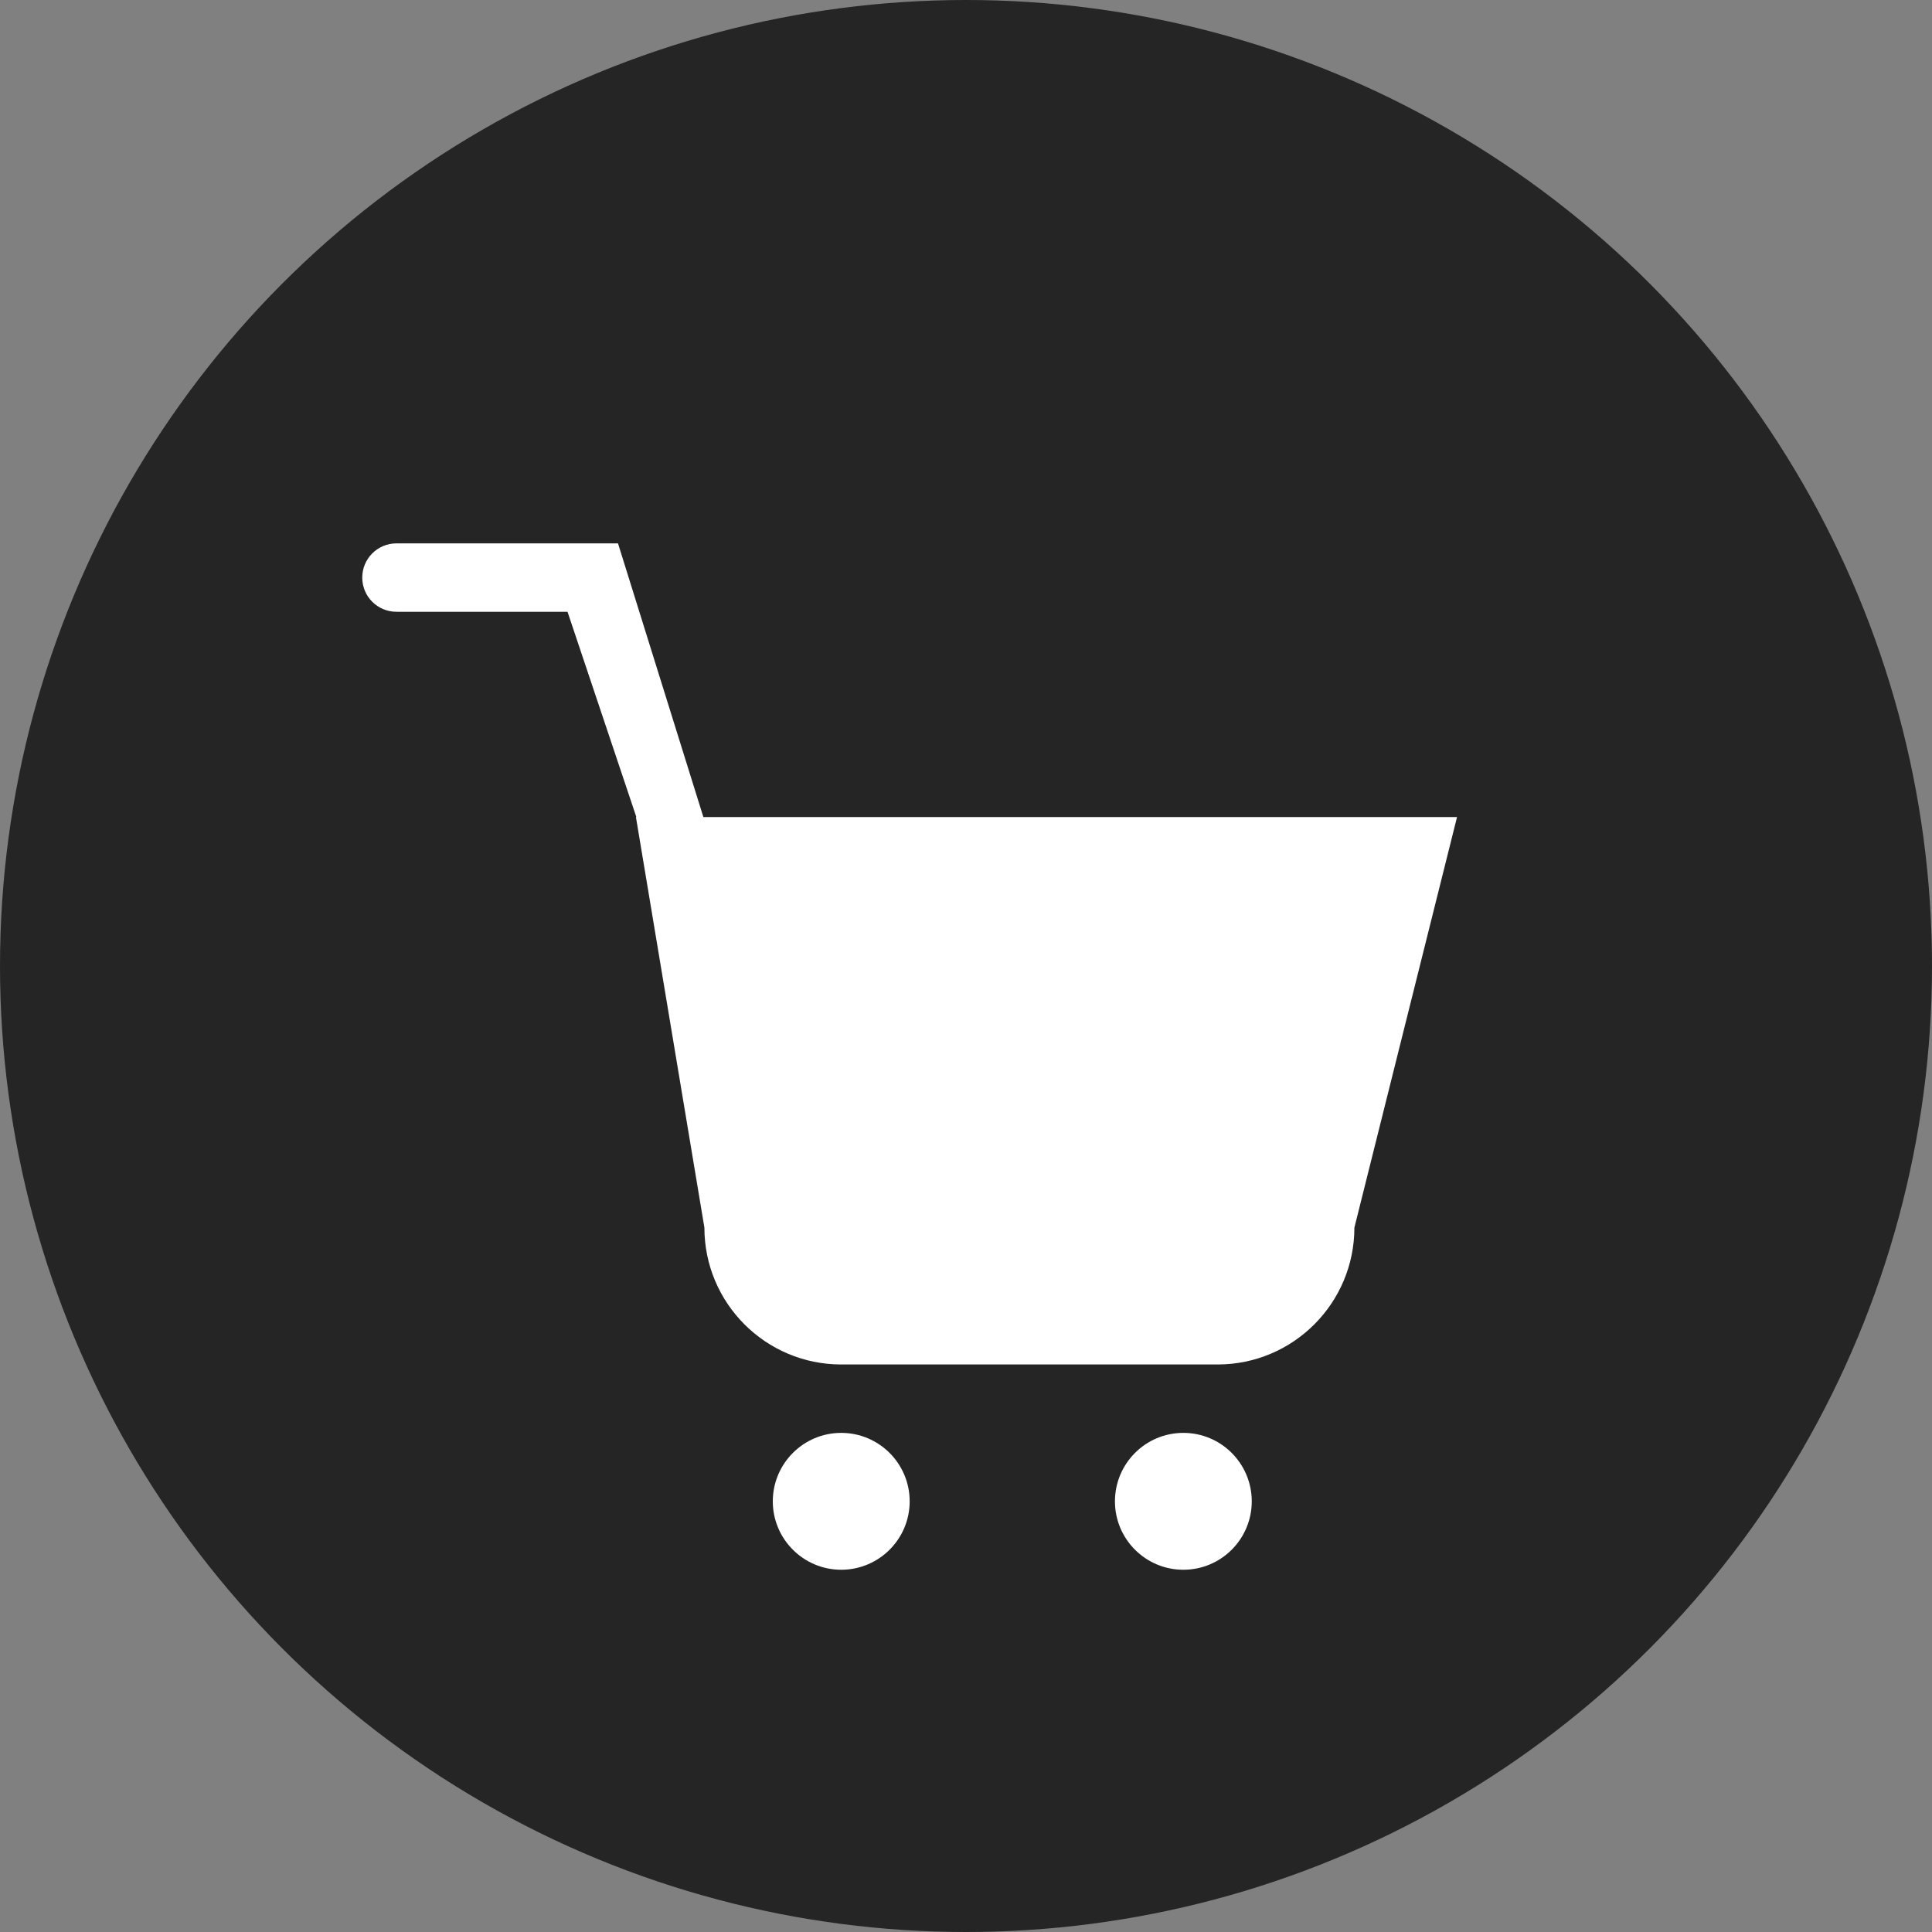
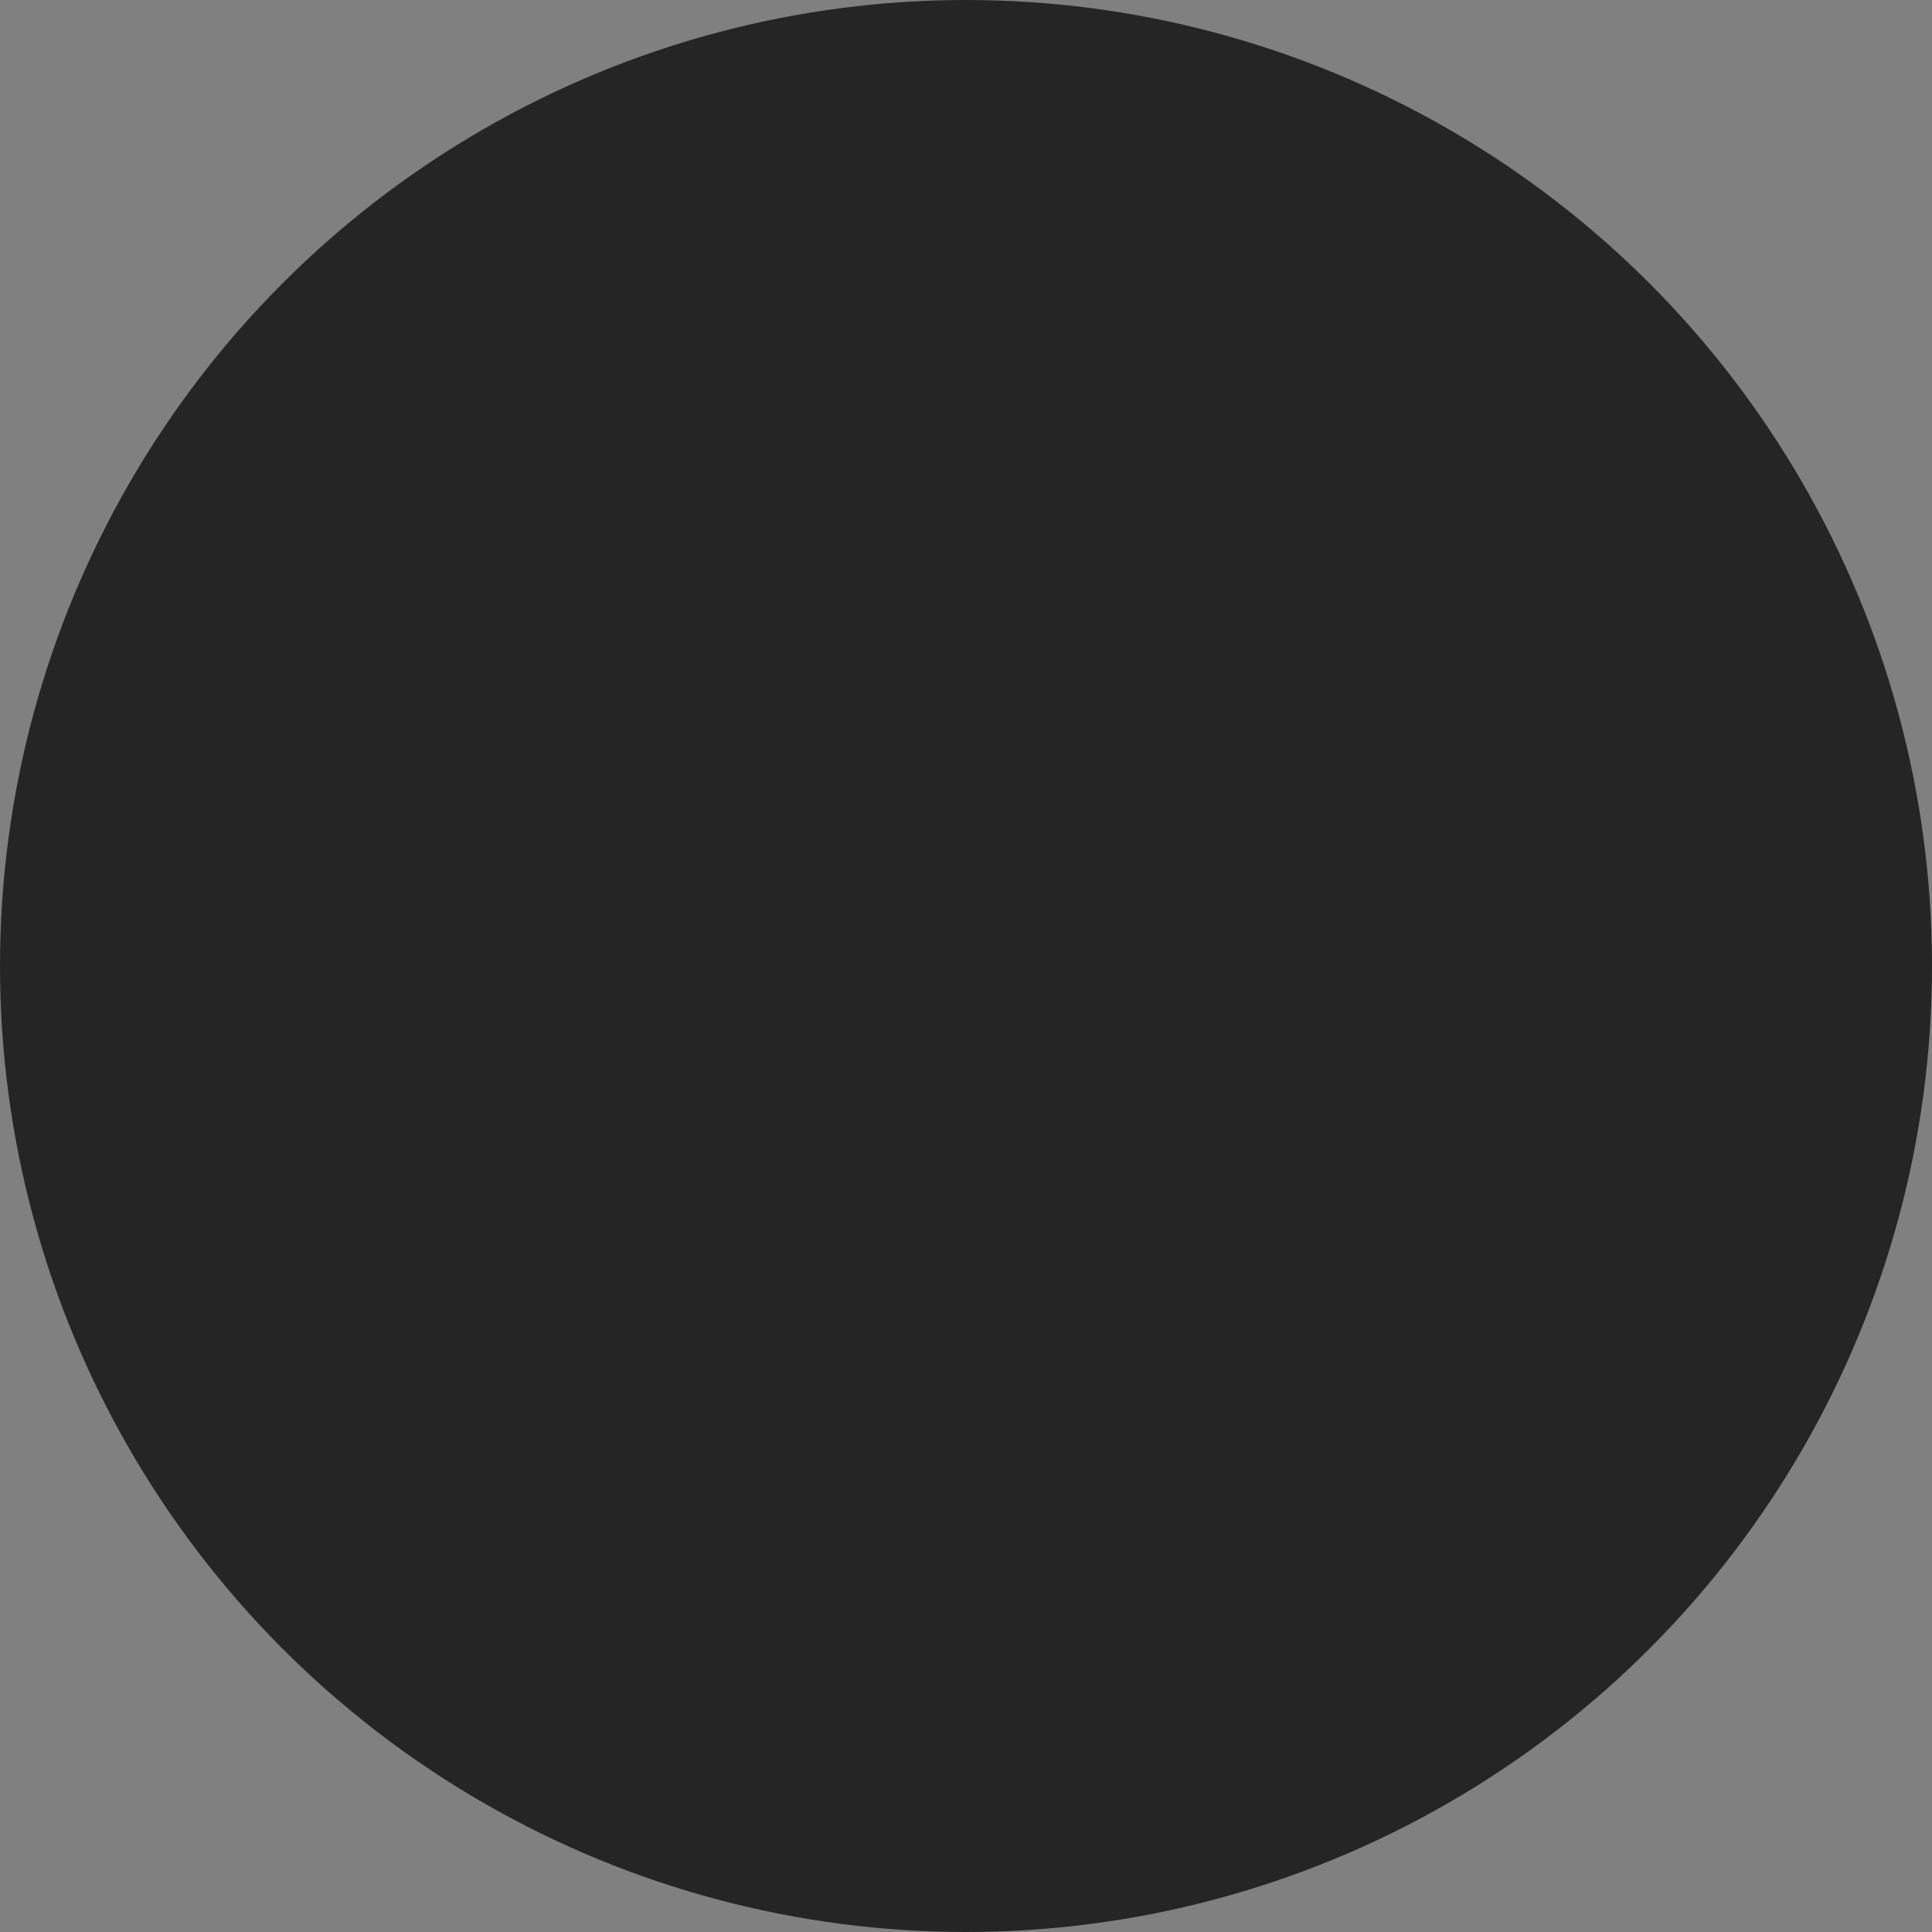
<svg xmlns="http://www.w3.org/2000/svg" width="32" height="32" viewBox="0 0 32 32" fill="none">
  <rect x="0" y="0" width="32" height="32" fill="#808080" stroke="none" />
  <circle cx="16" cy="16" r="16" fill="#252525" />
-   <path fill-rule="evenodd" clip-rule="evenodd" d="M11.65 13.533L10.236 9H6.567C6.253 9 6 9.254 6 9.567C6 9.88 6.253 10.133 6.567 10.133H9.4L10.54 13.533H10.533L11.667 20.333C11.667 21.585 12.682 22.6 13.933 22.6H20.167C21.418 22.6 22.433 21.585 22.433 20.333L24.133 13.533H11.65ZM19.6 23.733C18.974 23.733 18.467 24.241 18.467 24.867C18.467 25.492 18.974 26 19.6 26C20.226 26 20.733 25.492 20.733 24.867C20.733 24.241 20.226 23.733 19.6 23.733ZM13.933 23.733C13.308 23.733 12.8 24.241 12.8 24.867C12.8 25.492 13.308 26 13.933 26C14.559 26 15.067 25.492 15.067 24.867C15.067 24.241 14.559 23.733 13.933 23.733Z" fill="white" />
</svg>